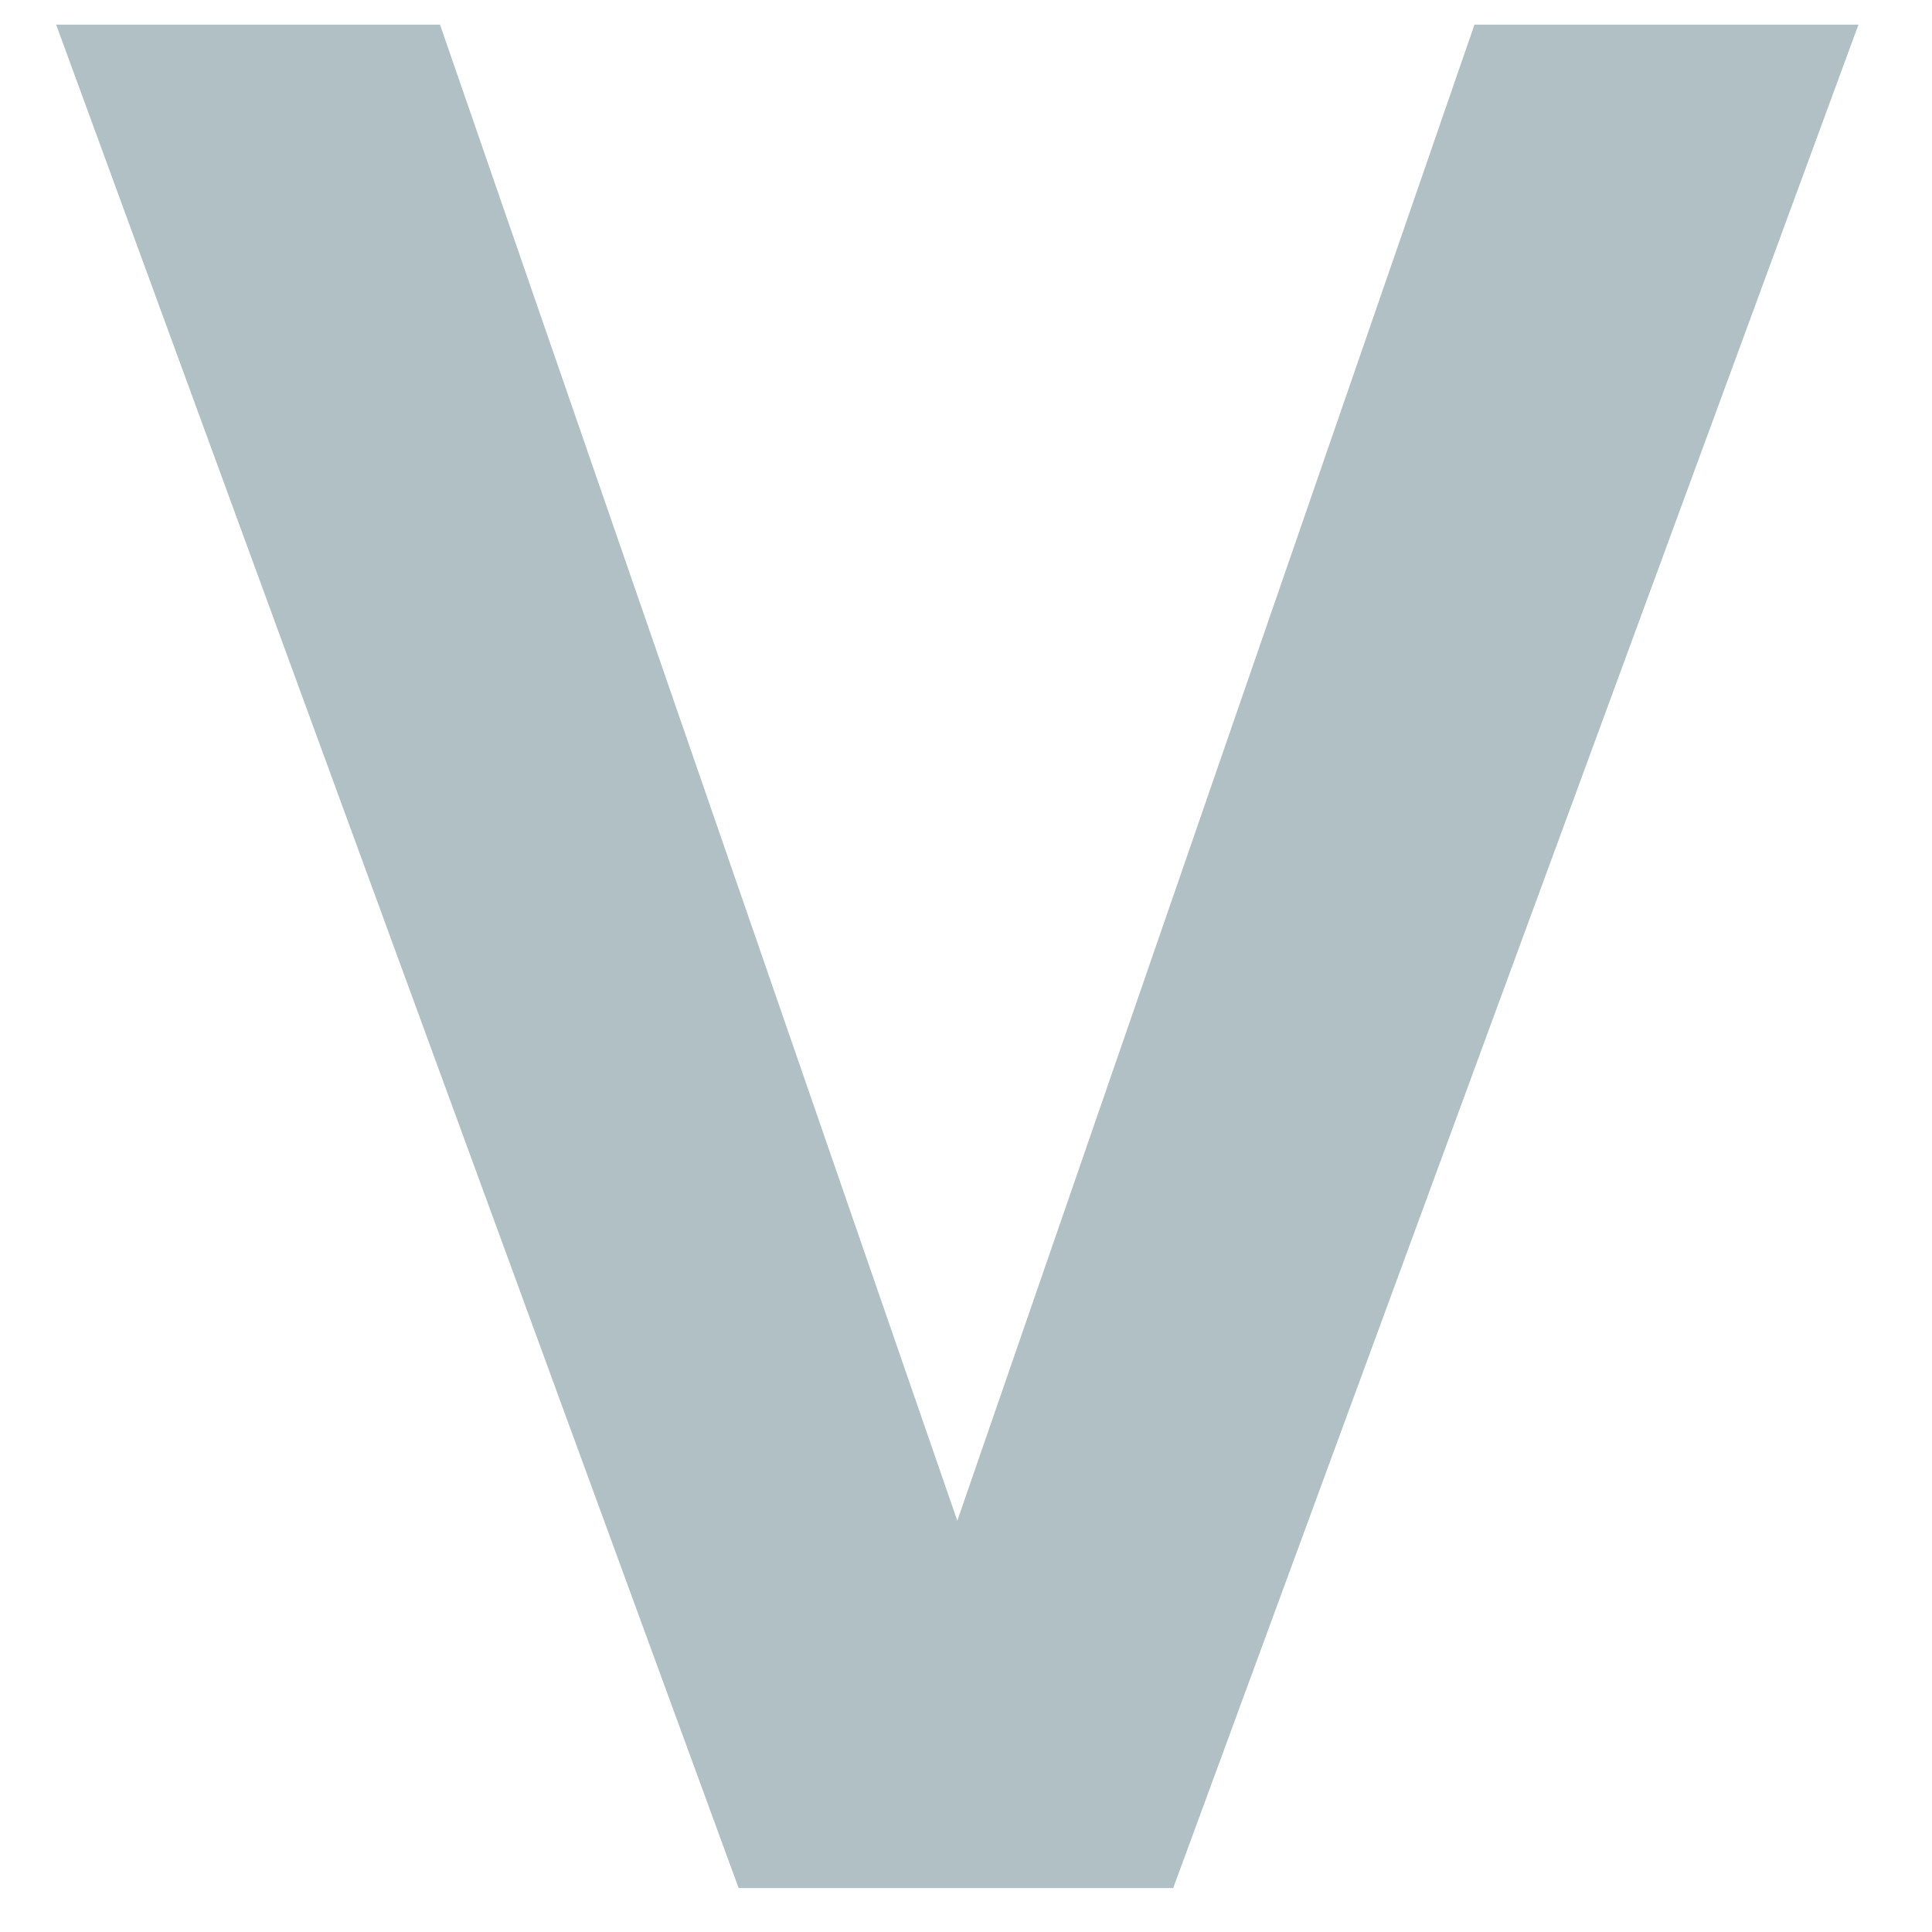
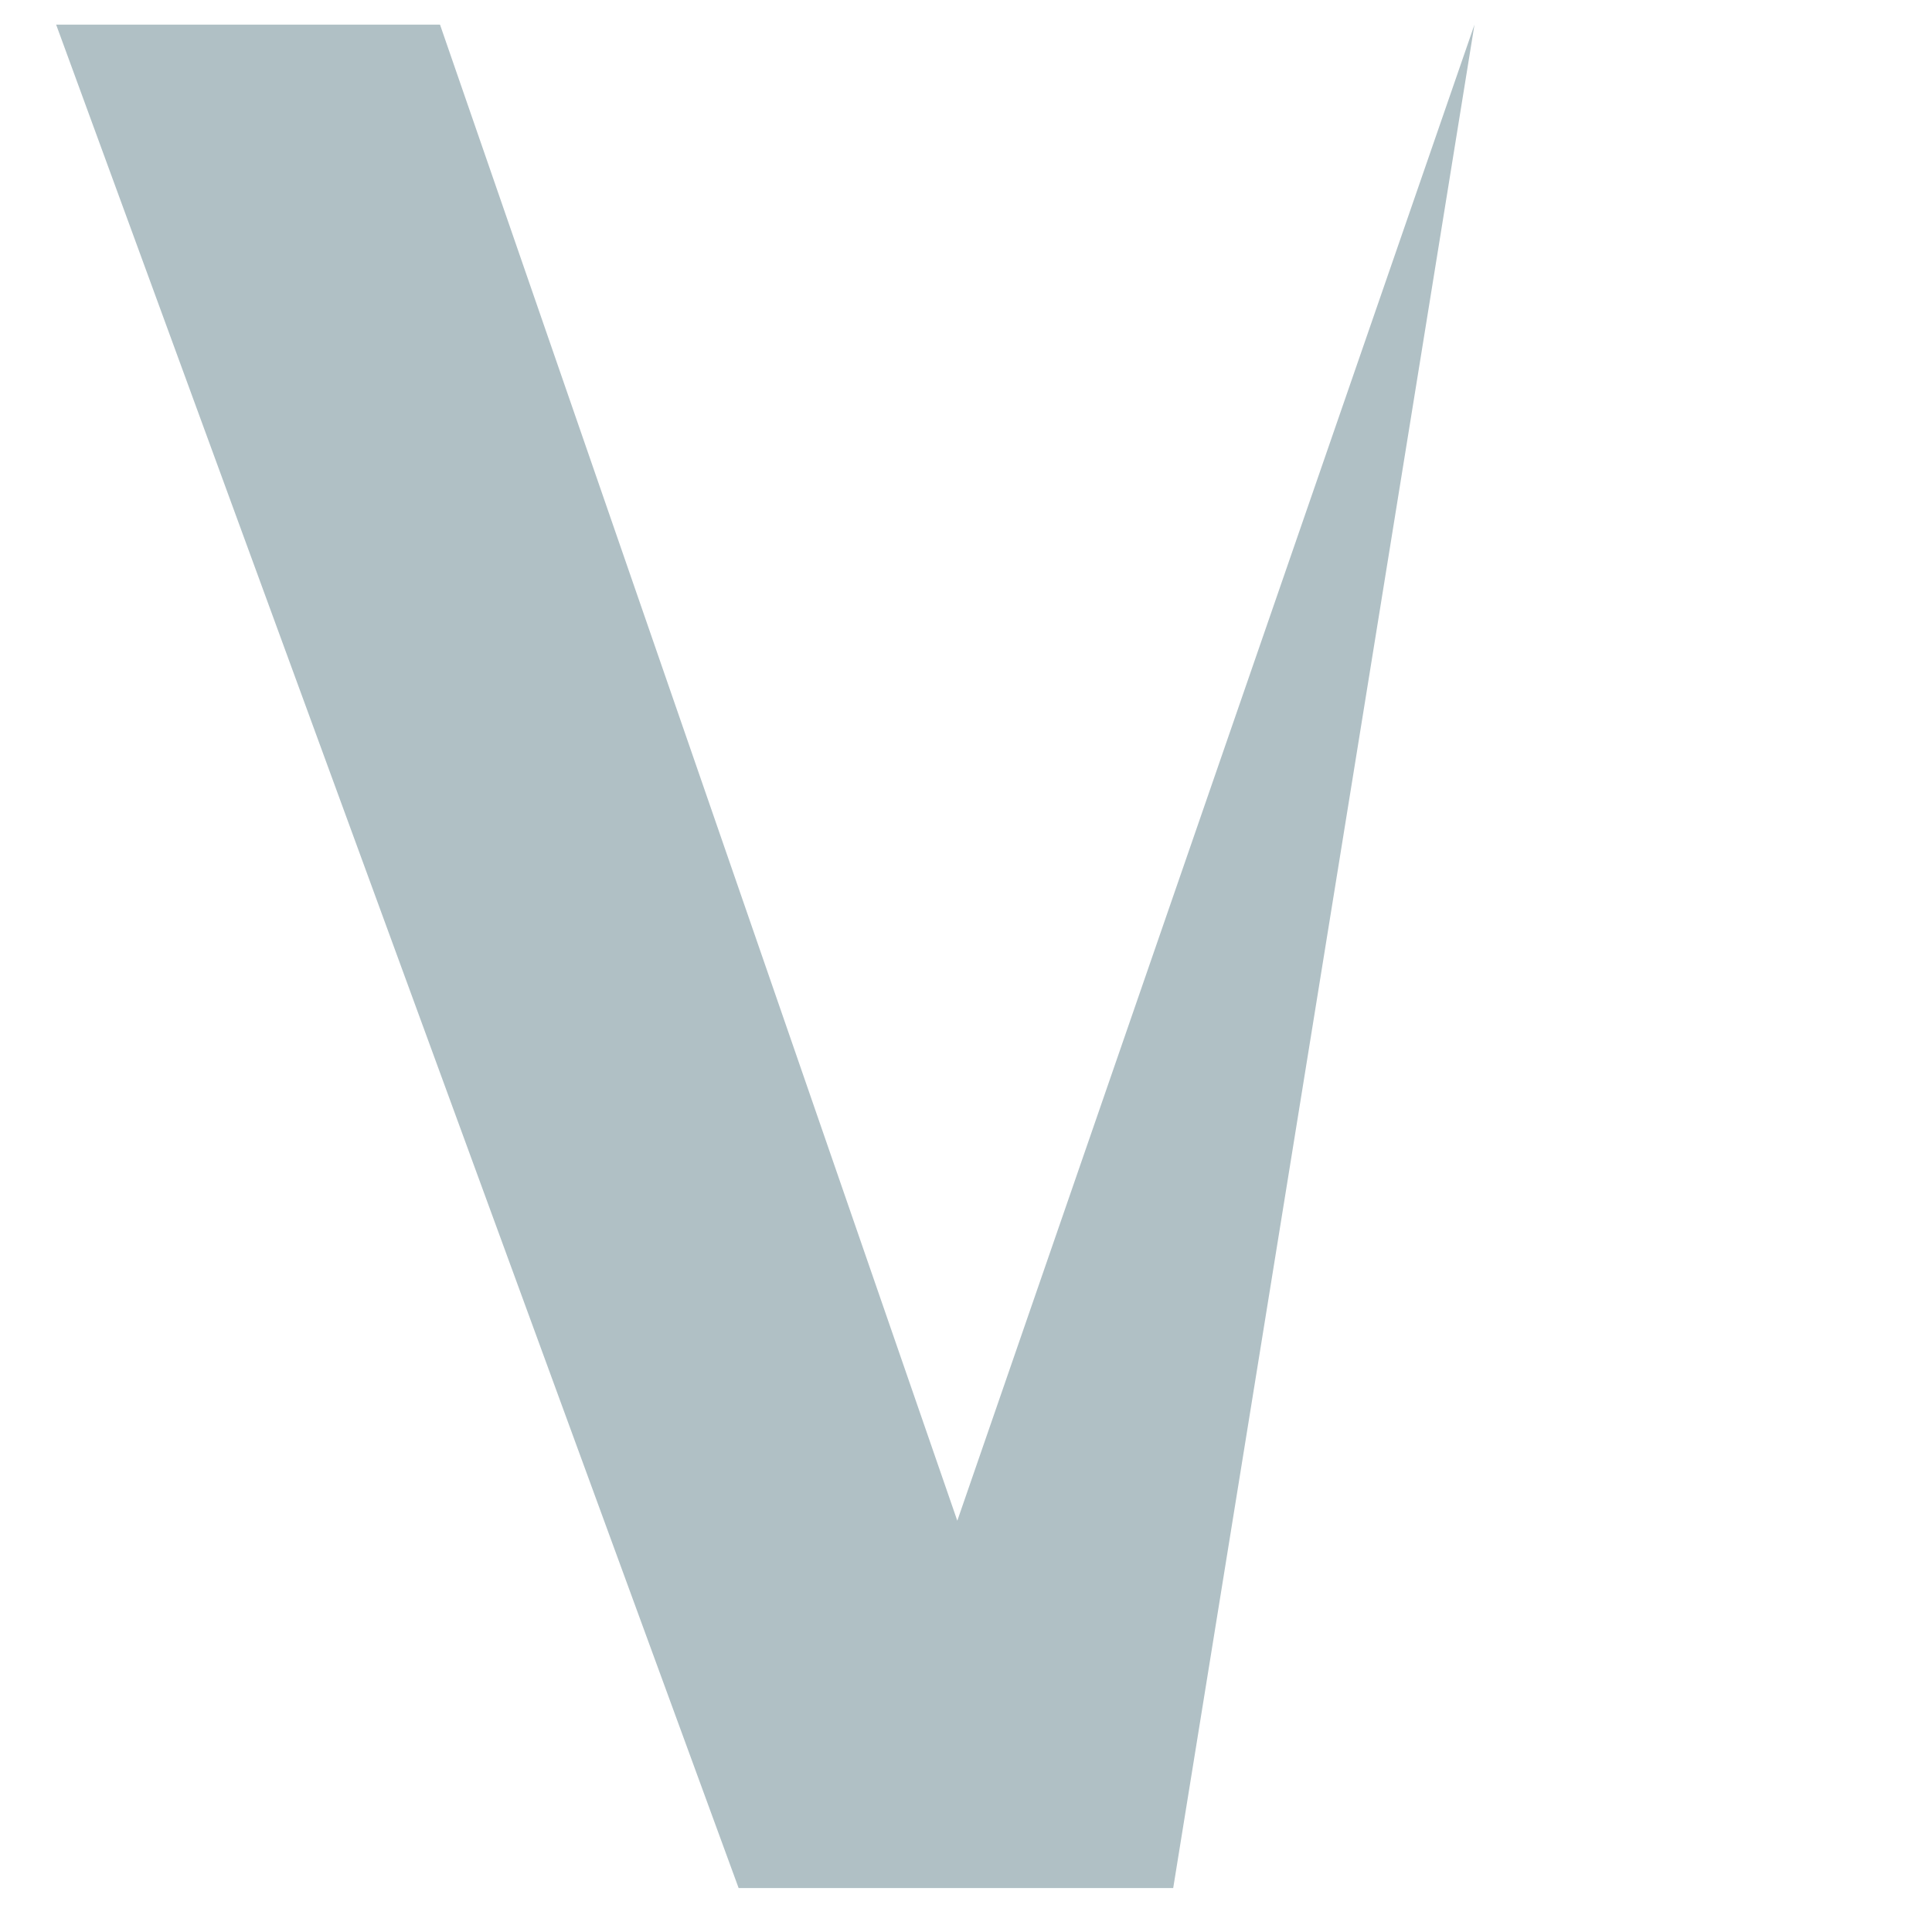
<svg xmlns="http://www.w3.org/2000/svg" width="16" height="16" viewBox="0 0 16 16" fill="none">
-   <path d="M12.211 0.204L15.391 0.204L9.716 15.636L6.117 15.636L0.465 0.204L3.644 0.204L7.928 12.594L12.211 0.204Z" fill="#B0C0C5" />
+   <path d="M12.211 0.204L9.716 15.636L6.117 15.636L0.465 0.204L3.644 0.204L7.928 12.594L12.211 0.204Z" fill="#B0C0C5" />
</svg>